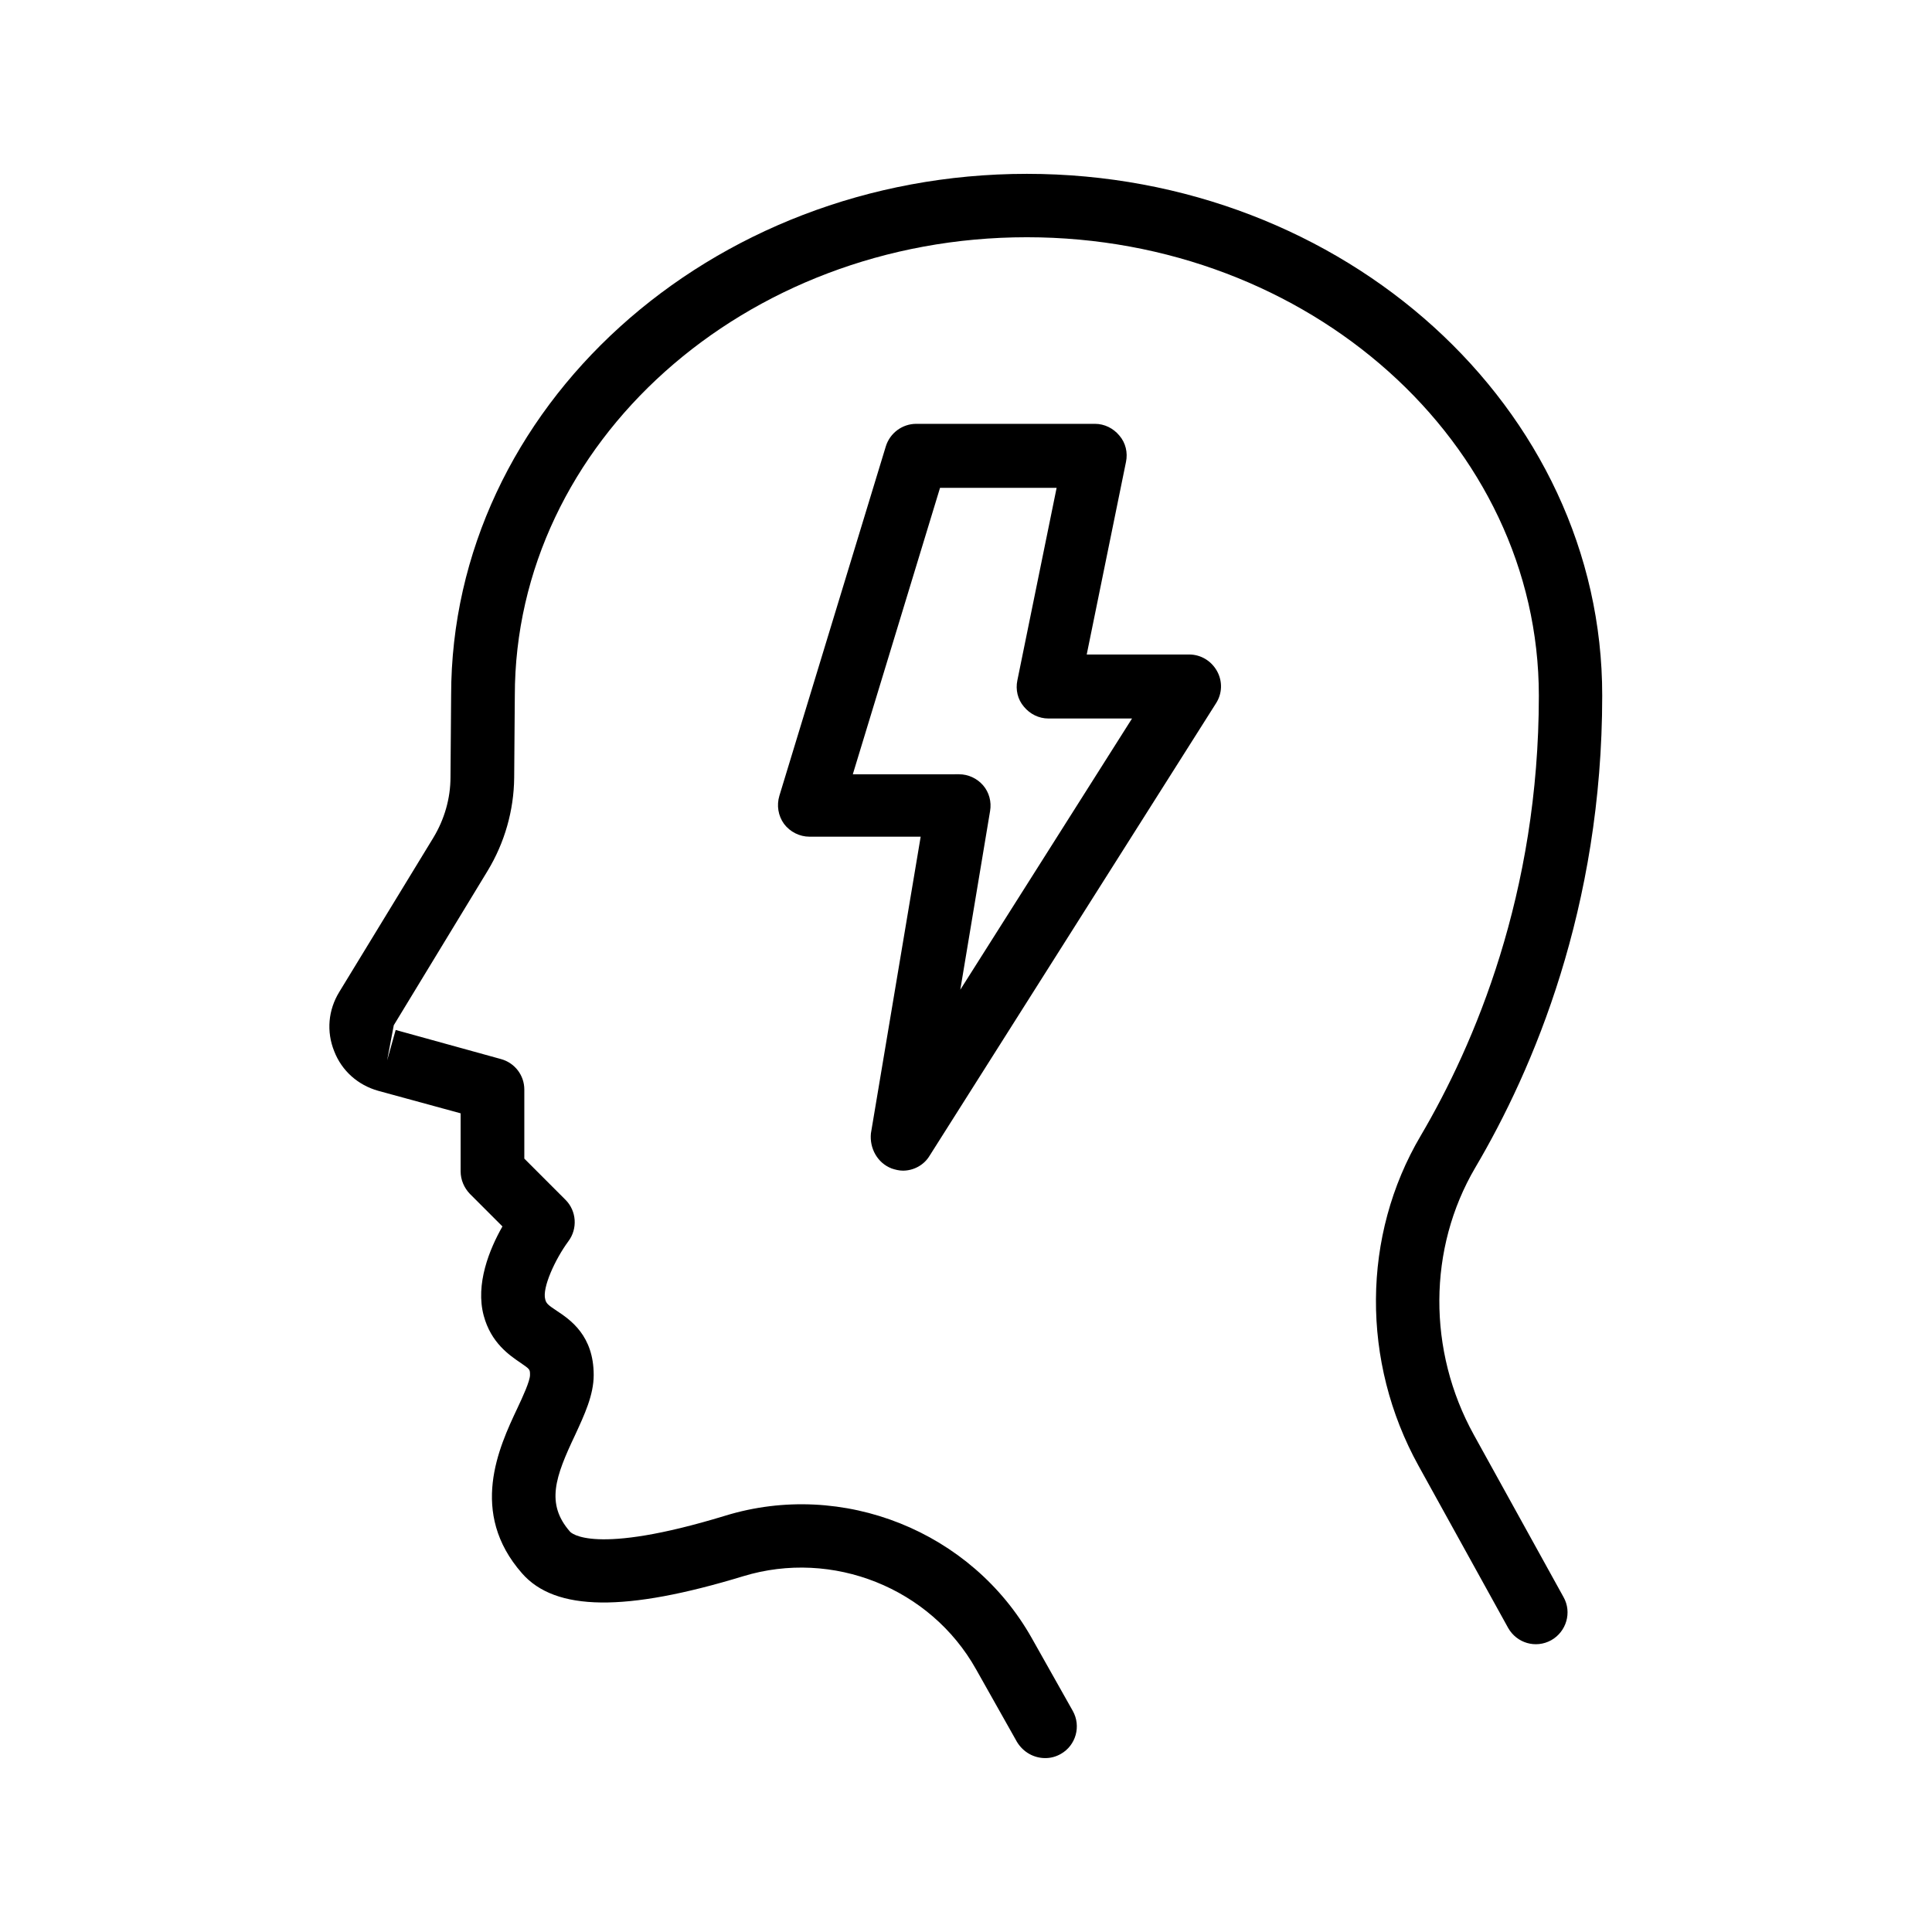
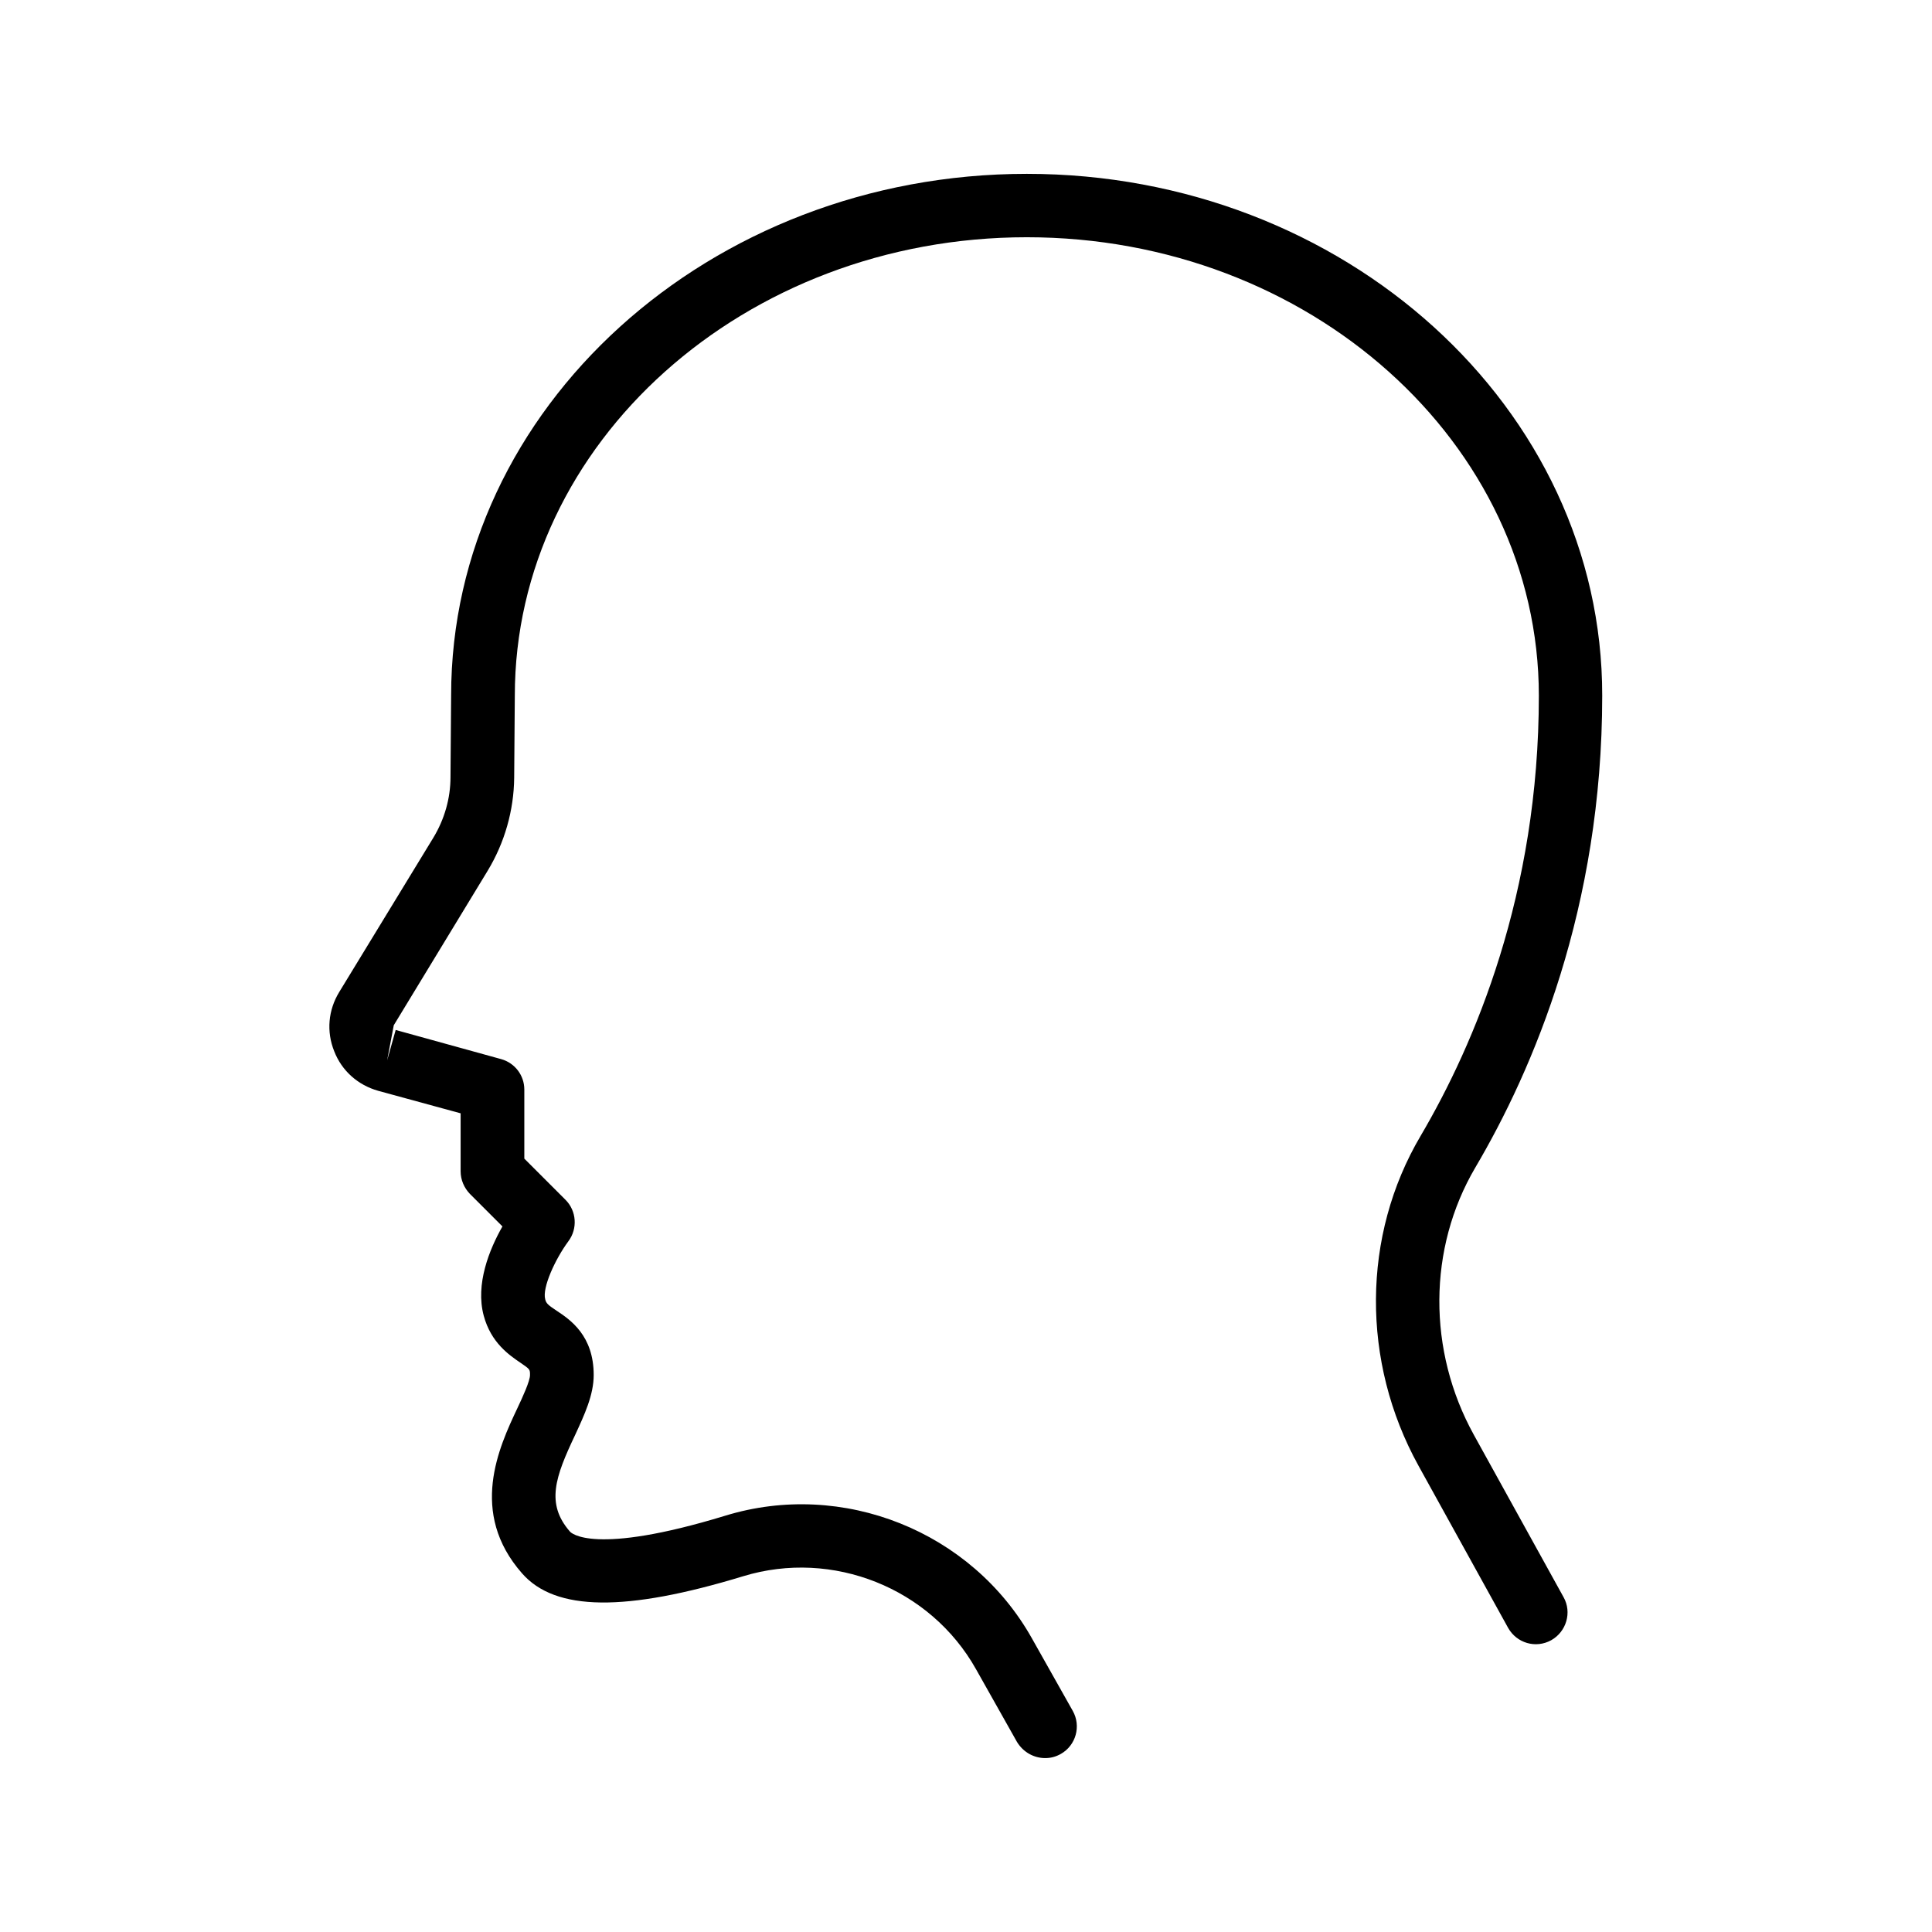
<svg xmlns="http://www.w3.org/2000/svg" fill="#000000" width="800px" height="800px" version="1.1" viewBox="144 144 512 512">
  <g>
    <path d="m233.91 406.88c-2.938 4.785-3.441 10.496-1.344 15.703 2.016 5.207 6.297 8.984 11.672 10.496l21.832 5.961v15.367c0 2.266 0.922 4.367 2.434 5.961l8.648 8.648c-3.441 6.047-7.223 15.281-4.953 23.68 1.93 7.137 6.719 10.41 9.824 12.512 2.434 1.68 2.434 1.68 2.434 3.191 0 1.594-1.93 5.793-3.359 8.816-4.871 10.328-12.93 27.625 1.258 43.746 8.816 10.078 27.457 10.242 58.609 0.754 23.68-7.223 49.625 3.106 61.715 24.688l10.832 19.23c1.684 2.769 4.539 4.281 7.481 4.281 1.426 0 2.769-0.336 4.113-1.09 4.031-2.266 5.457-7.391 3.191-11.418l-10.832-19.23c-15.953-28.383-50.129-42.066-81.281-32.496-34.93 10.664-40.891 4.535-41.145 4.199-6.465-7.391-3.863-14.527 1.344-25.527 2.519-5.457 4.953-10.664 4.953-15.953 0-10.41-6.129-14.609-9.824-17.047-2.434-1.594-2.769-2.016-3.023-3.023-0.84-3.023 2.602-10.578 6.129-15.367 2.519-3.359 2.184-8.062-0.754-11l-10.914-10.914v-18.305c0-3.777-2.519-7.055-6.129-8.062l-27.961-7.727-2.266 8.062 1.762-9.32 24.852-40.891c4.535-7.473 6.969-16.039 7.055-24.688l0.168-21.746c-0.004-67.008 60.875-121.5 135.69-121.5s135.69 54.496 135.69 121.5c0 52.48-17.047 92.363-31.32 116.63-15.617 26.449-15.785 59.871-0.586 87.41l23.762 42.992c2.266 4.031 7.305 5.543 11.418 3.273 4.031-2.266 5.543-7.391 3.273-11.418l-23.762-42.992c-12.344-22.336-12.176-49.457 0.336-70.785 15.367-26.031 33.672-68.855 33.672-125.11 0.086-76.246-68.348-138.3-152.48-138.3-84.137 0-152.57 62.051-152.57 138.21l-0.168 21.664c0 5.625-1.594 11.168-4.535 16.039z" />
-     <path d="m380.27 453.65c1.008 0.336 2.016 0.586 3.023 0.586 2.769 0 5.543-1.426 7.055-3.945l75.906-119.91c1.68-2.602 1.762-5.879 0.25-8.566s-4.281-4.367-7.391-4.367h-27.121l10.41-51.051c0.504-2.434-0.082-5.039-1.762-6.969-1.594-1.93-3.945-3.106-6.465-3.106h-47.359c-3.695 0-6.969 2.434-8.062 5.961l-28.215 92.617c-0.754 2.519-0.336 5.289 1.258 7.473 1.594 2.098 4.113 3.359 6.719 3.359h29.473l-13.184 78.594c-0.414 4.031 1.77 7.894 5.465 9.32zm-10.242-104.54 23.09-75.824h30.898l-10.41 51.051c-0.504 2.434 0.082 5.039 1.762 6.969 1.594 1.93 3.945 3.106 6.465 3.106h22.168l-45.512 71.875 7.894-47.359c0.418-2.434-0.25-4.953-1.848-6.801-1.594-1.848-3.945-2.938-6.383-2.938l-28.125 0.008z" />
  </g>
</svg>